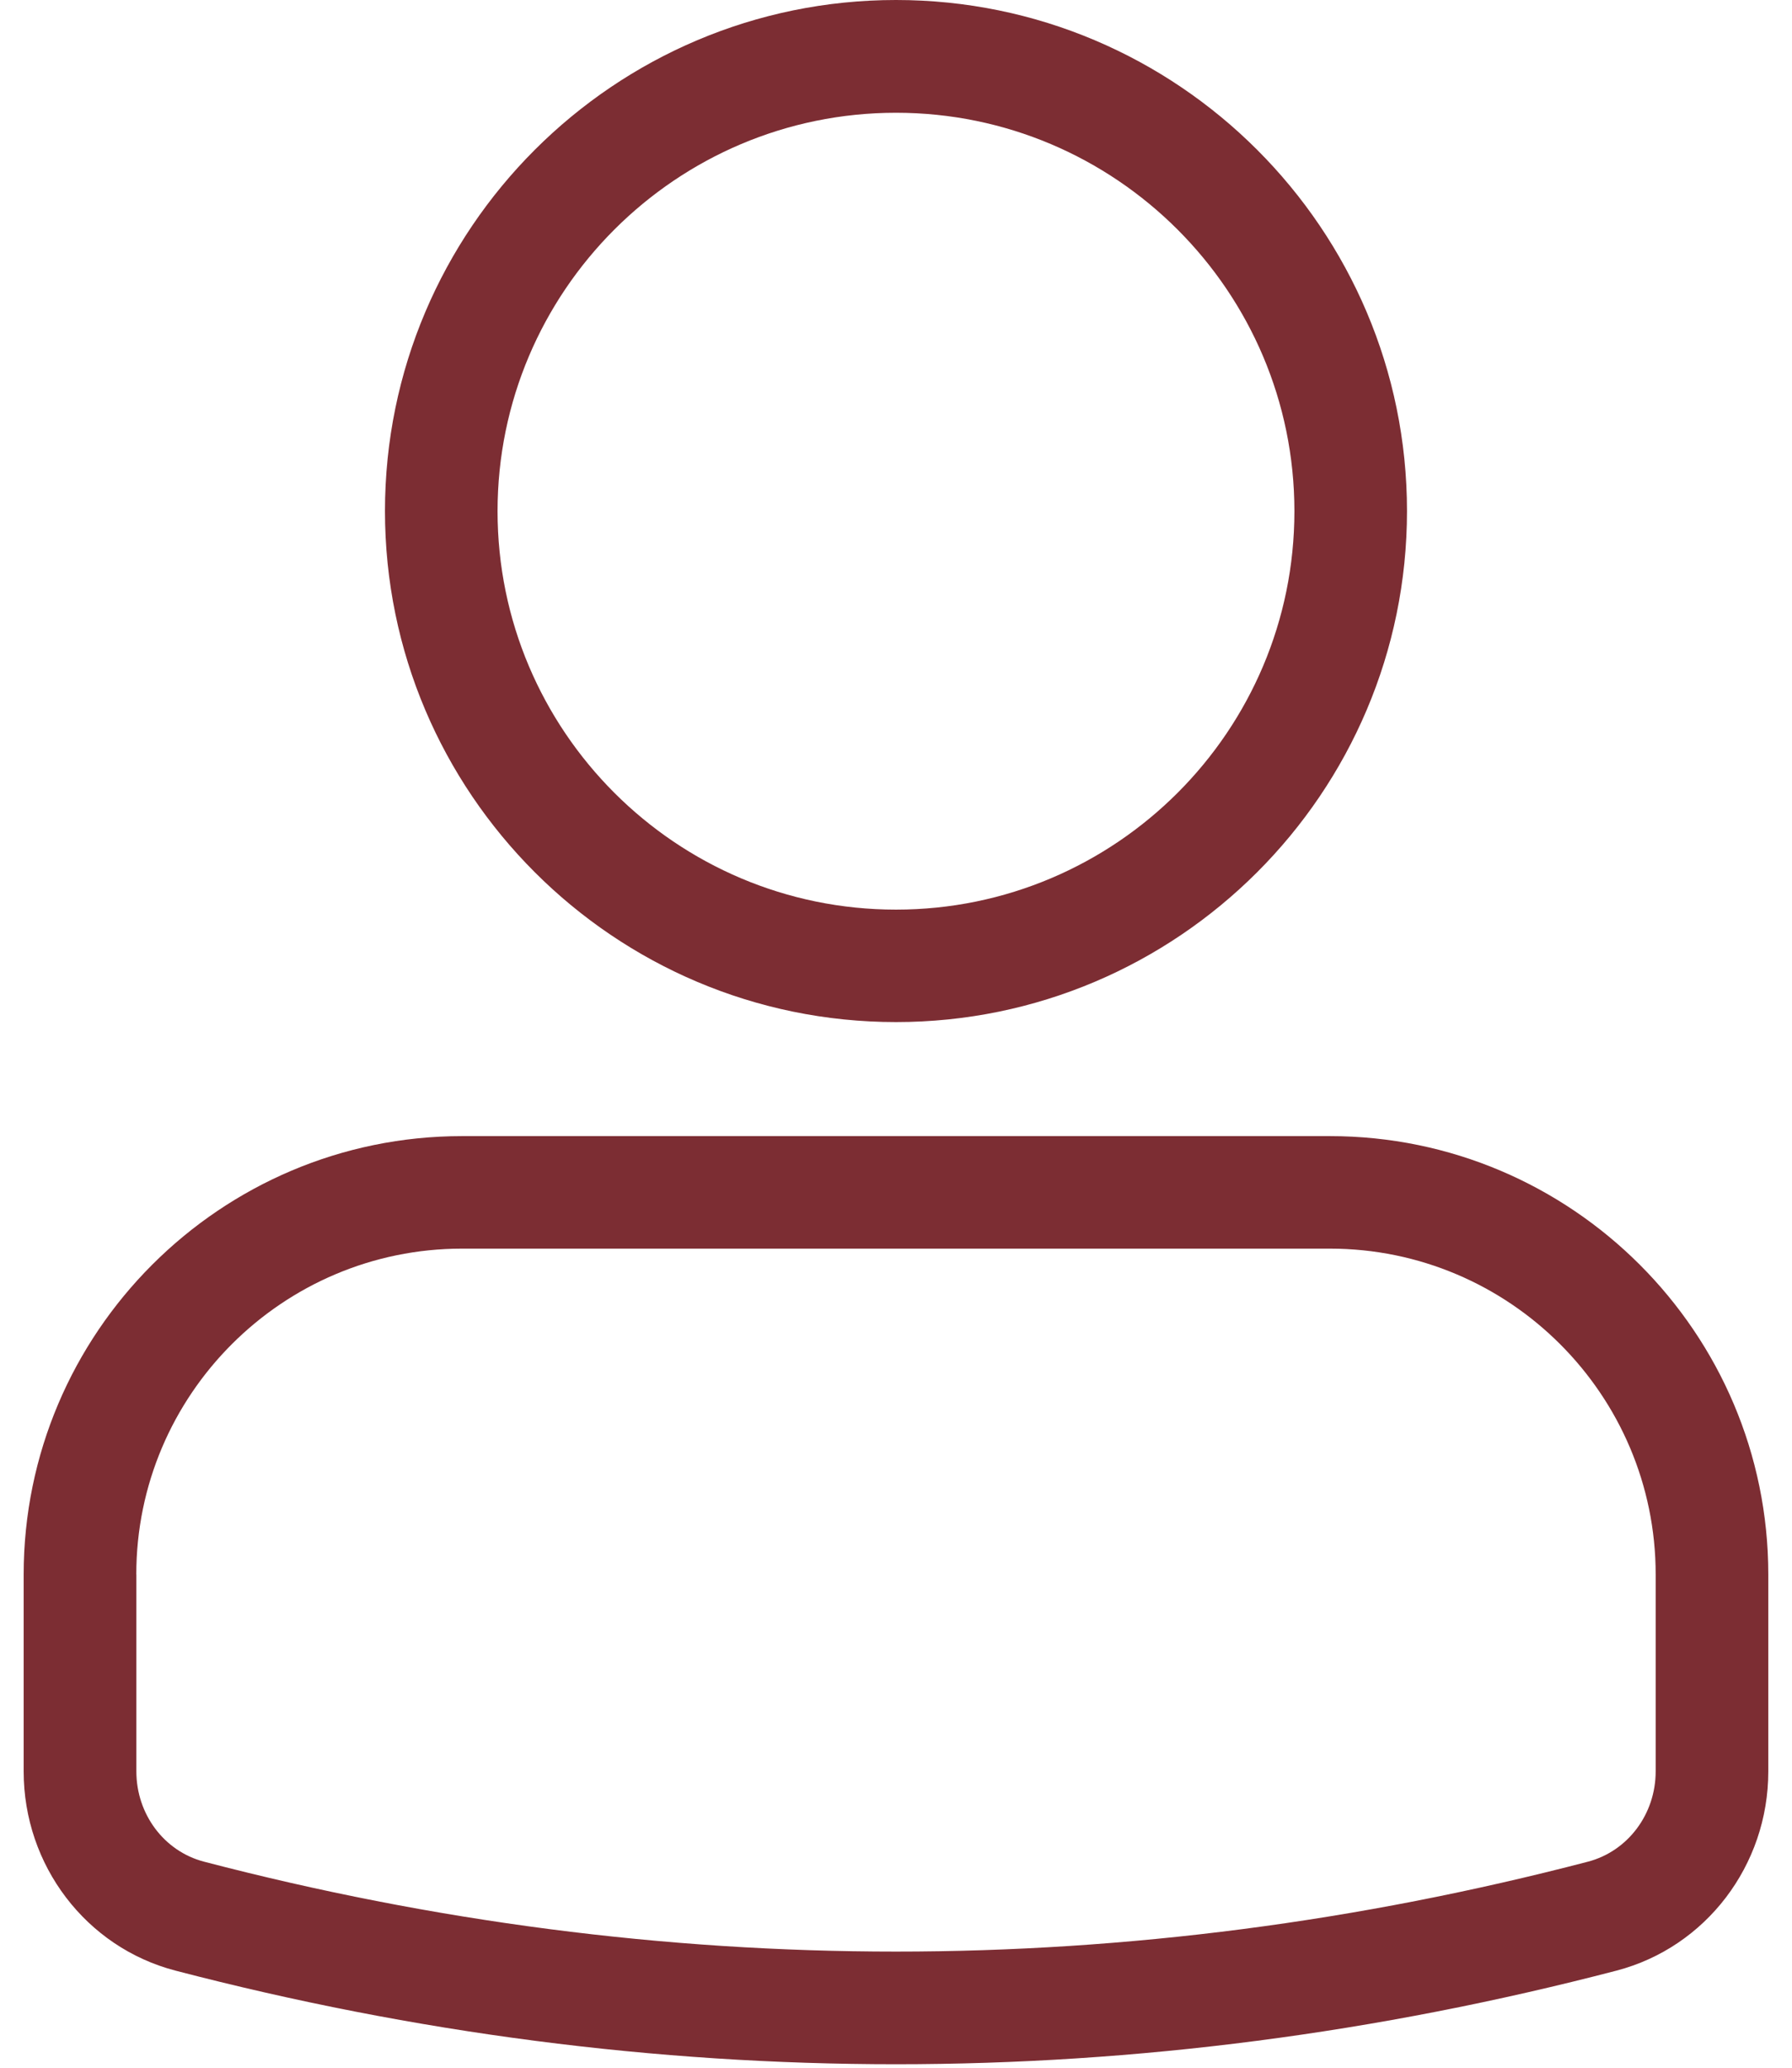
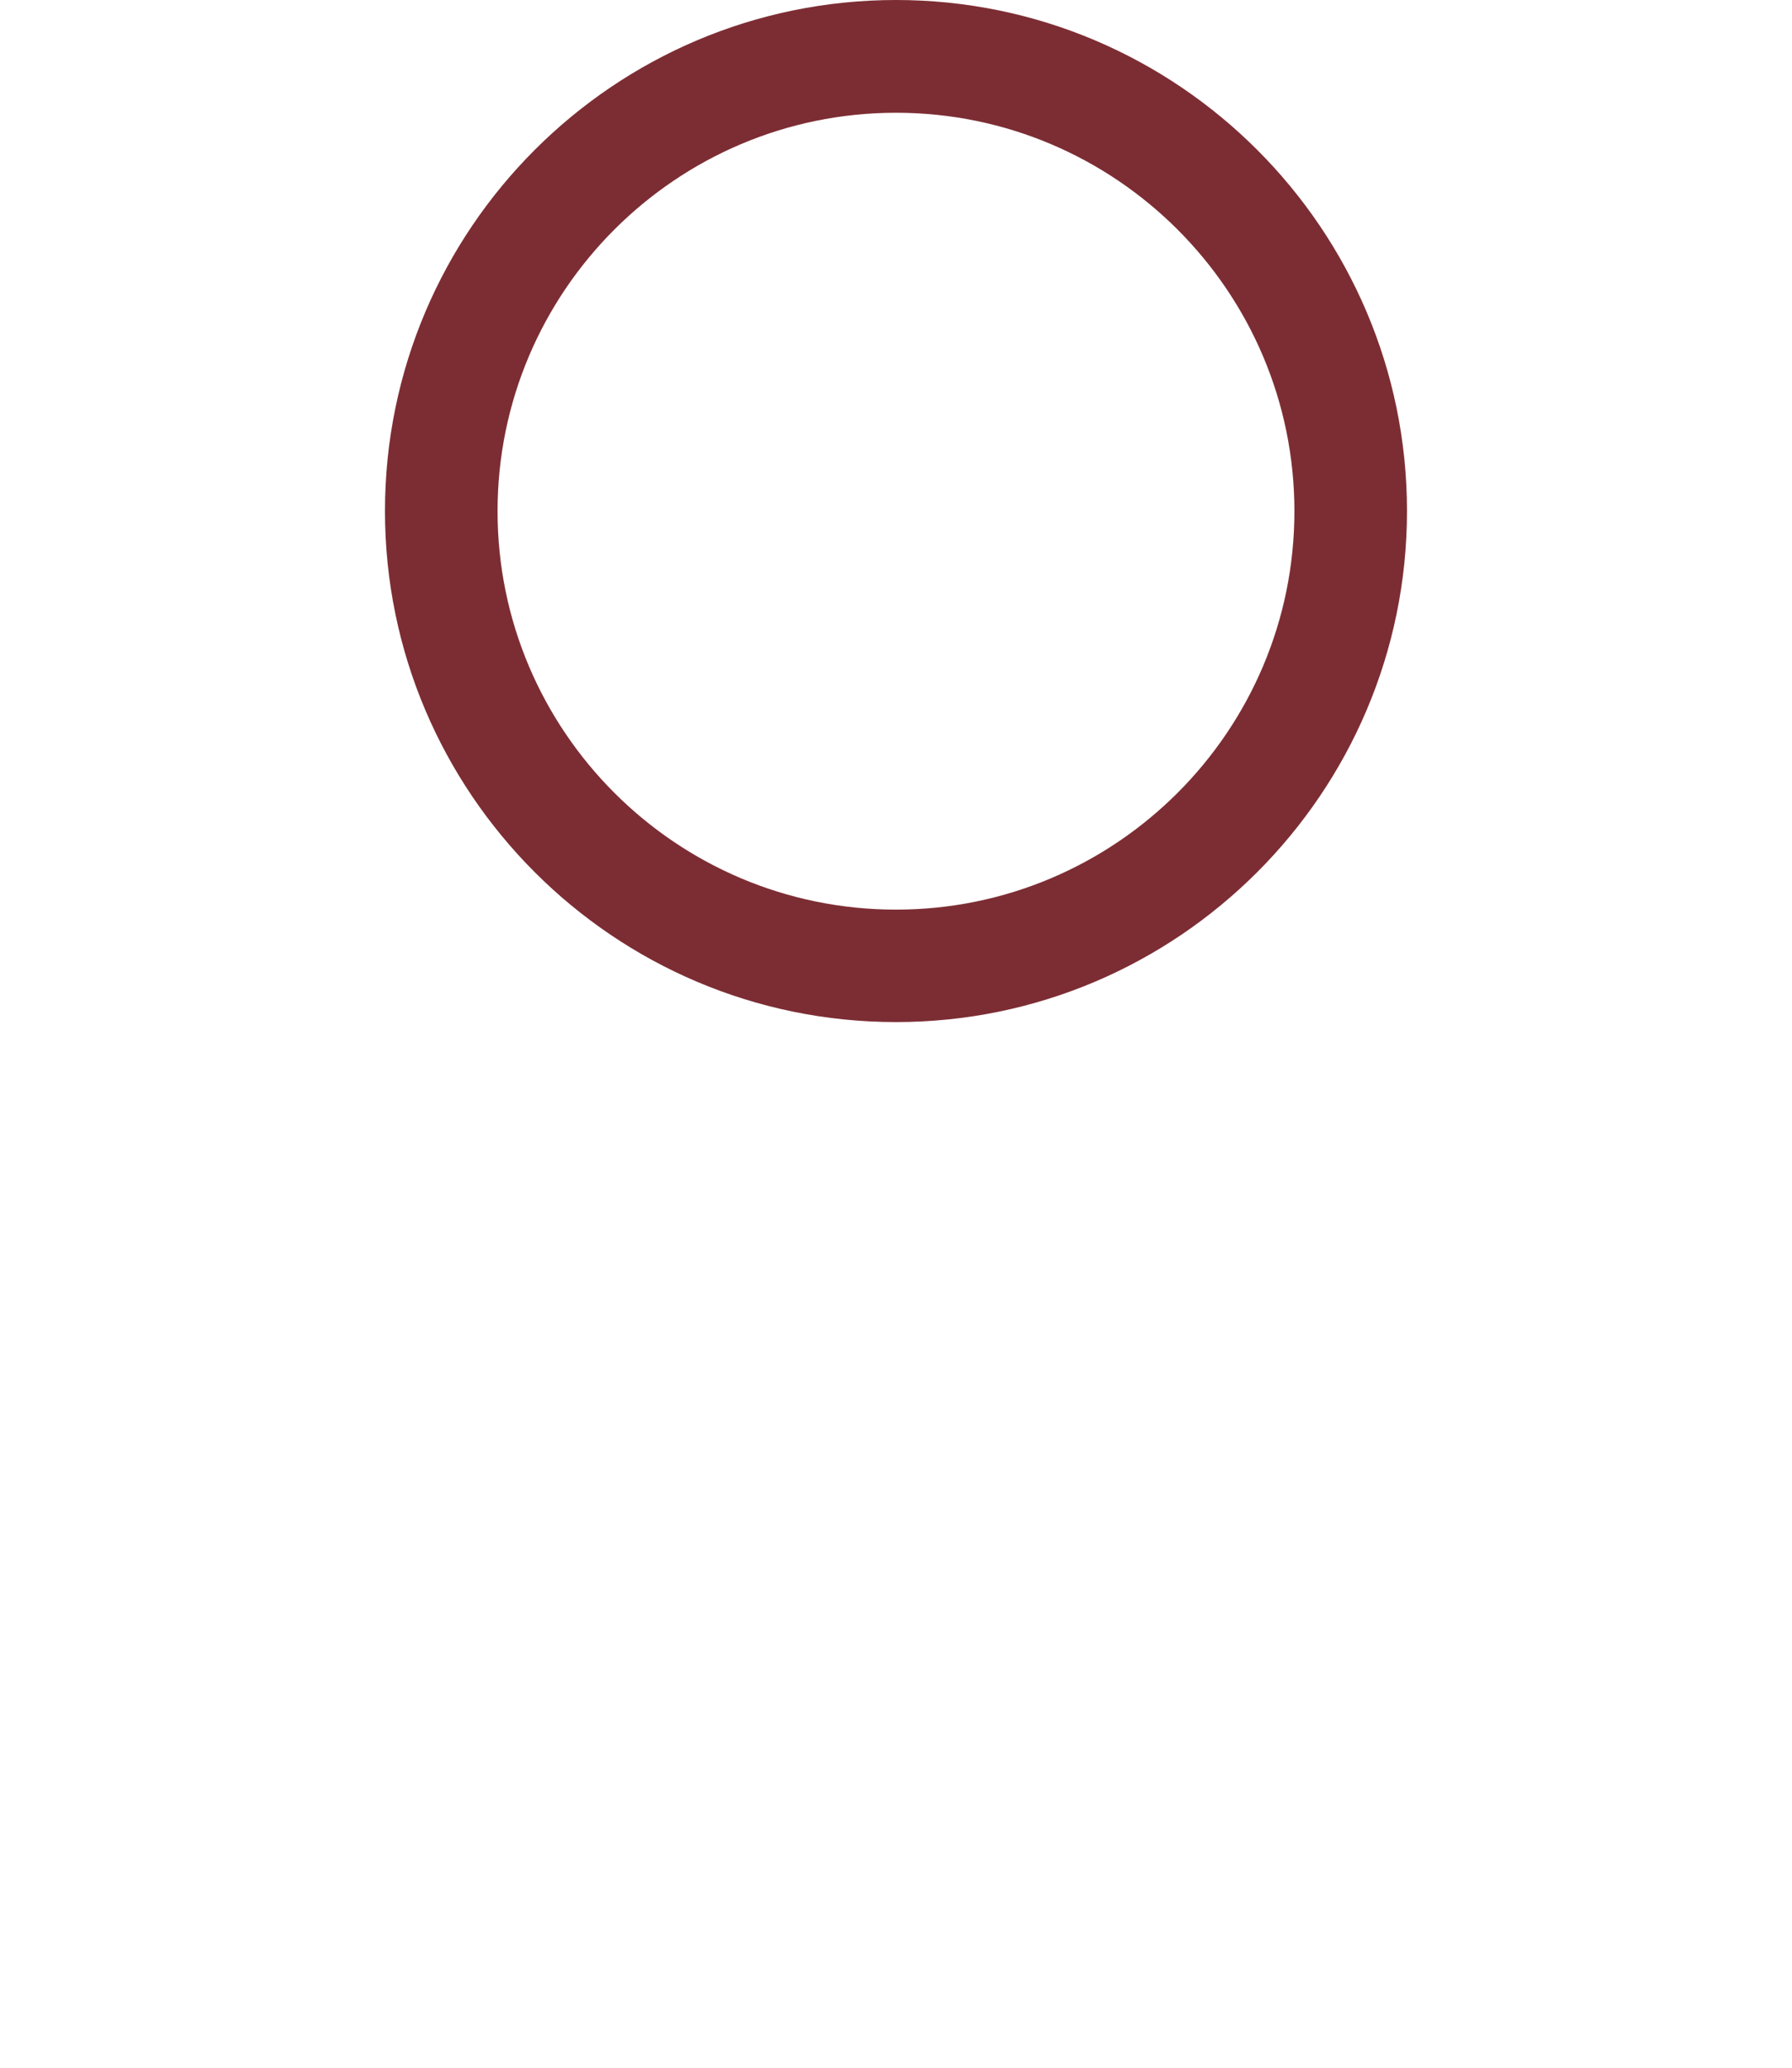
<svg xmlns="http://www.w3.org/2000/svg" width="52px" height="60px" viewBox="0 0 52 60" version="1.1">
  <title>personne</title>
  <g id="Page-1" stroke="none" stroke-width="1" fill="none" fill-rule="evenodd">
    <g id="faire-don" transform="translate(-775, -1937)" fill="#7C2D33" fill-rule="nonzero">
      <g id="Group" transform="translate(775.687, 1937)">
-         <path d="M25.313,29.658 C33.487,29.658 40.141,23.008 40.141,14.829 C40.141,6.652 33.492,0 25.313,0 C17.136,0 10.484,6.649 10.484,14.829 C10.484,23.006 17.133,29.658 25.313,29.658 Z M25.313,3.272 C31.687,3.272 36.874,8.457 36.874,14.834 C36.874,21.211 31.69,26.395 25.313,26.395 C18.935,26.395 13.751,21.211 13.751,14.834 C13.751,8.457 18.935,3.272 25.313,3.272 Z" id="Shape" />
-         <path d="M4.403,57.182 C11.341,58.992 18.329,59.899 25.313,59.899 C32.299,59.899 39.284,58.992 46.222,57.182 C48.814,56.504 50.625,54.127 50.625,51.404 L50.625,45.688 C50.625,38.674 44.918,32.967 37.903,32.967 L12.722,32.967 C5.708,32.967 0,38.674 0,45.688 L0,51.404 C0,54.129 1.811,56.506 4.403,57.182 L4.403,57.182 Z M3.268,45.686 C3.268,40.474 7.51,36.232 12.721,36.232 L37.903,36.232 C43.115,36.232 47.357,40.474 47.357,45.686 L47.357,51.401 C47.357,52.64 46.551,53.715 45.396,54.02 C32.07,57.5 18.553,57.5 5.23,54.02 C4.076,53.718 3.27,52.643 3.27,51.401 L3.27,45.686 L3.268,45.686 Z" id="Shape" />
+         <path d="M25.313,29.658 C33.487,29.658 40.141,23.008 40.141,14.829 C40.141,6.652 33.492,0 25.313,0 C17.136,0 10.484,6.649 10.484,14.829 C10.484,23.006 17.133,29.658 25.313,29.658 M25.313,3.272 C31.687,3.272 36.874,8.457 36.874,14.834 C36.874,21.211 31.69,26.395 25.313,26.395 C18.935,26.395 13.751,21.211 13.751,14.834 C13.751,8.457 18.935,3.272 25.313,3.272 Z" id="Shape" />
      </g>
    </g>
  </g>
</svg>